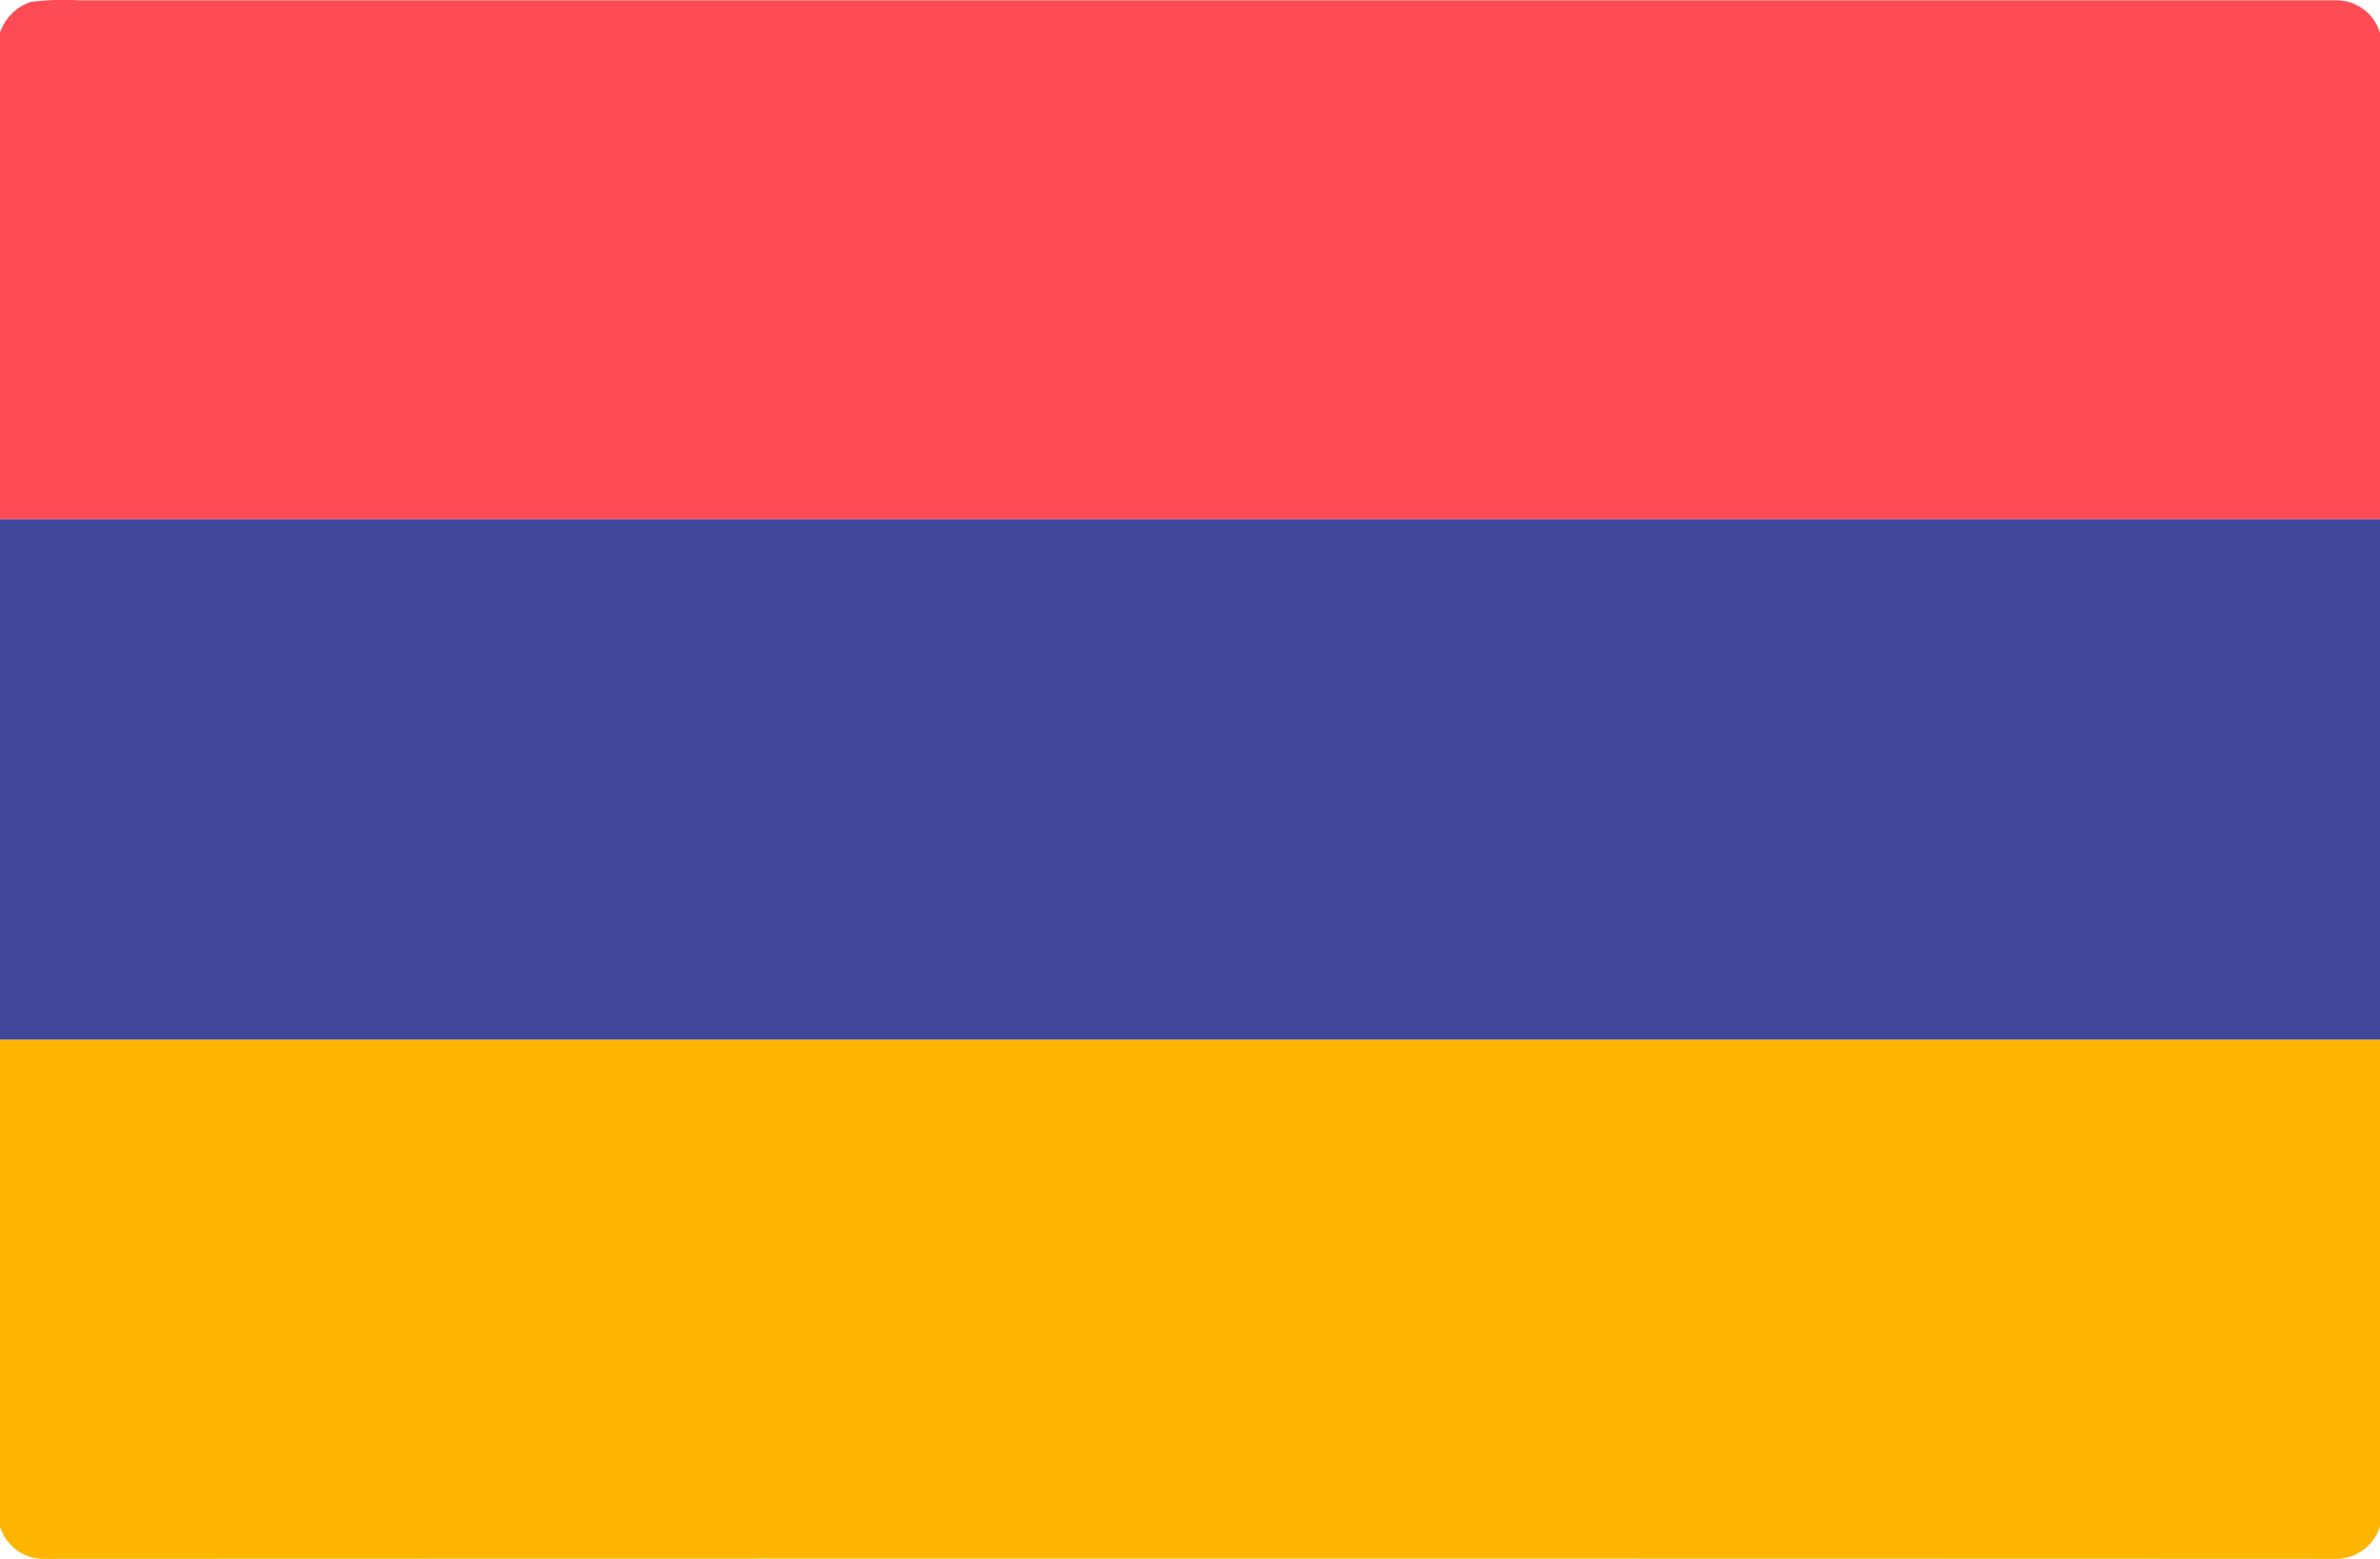
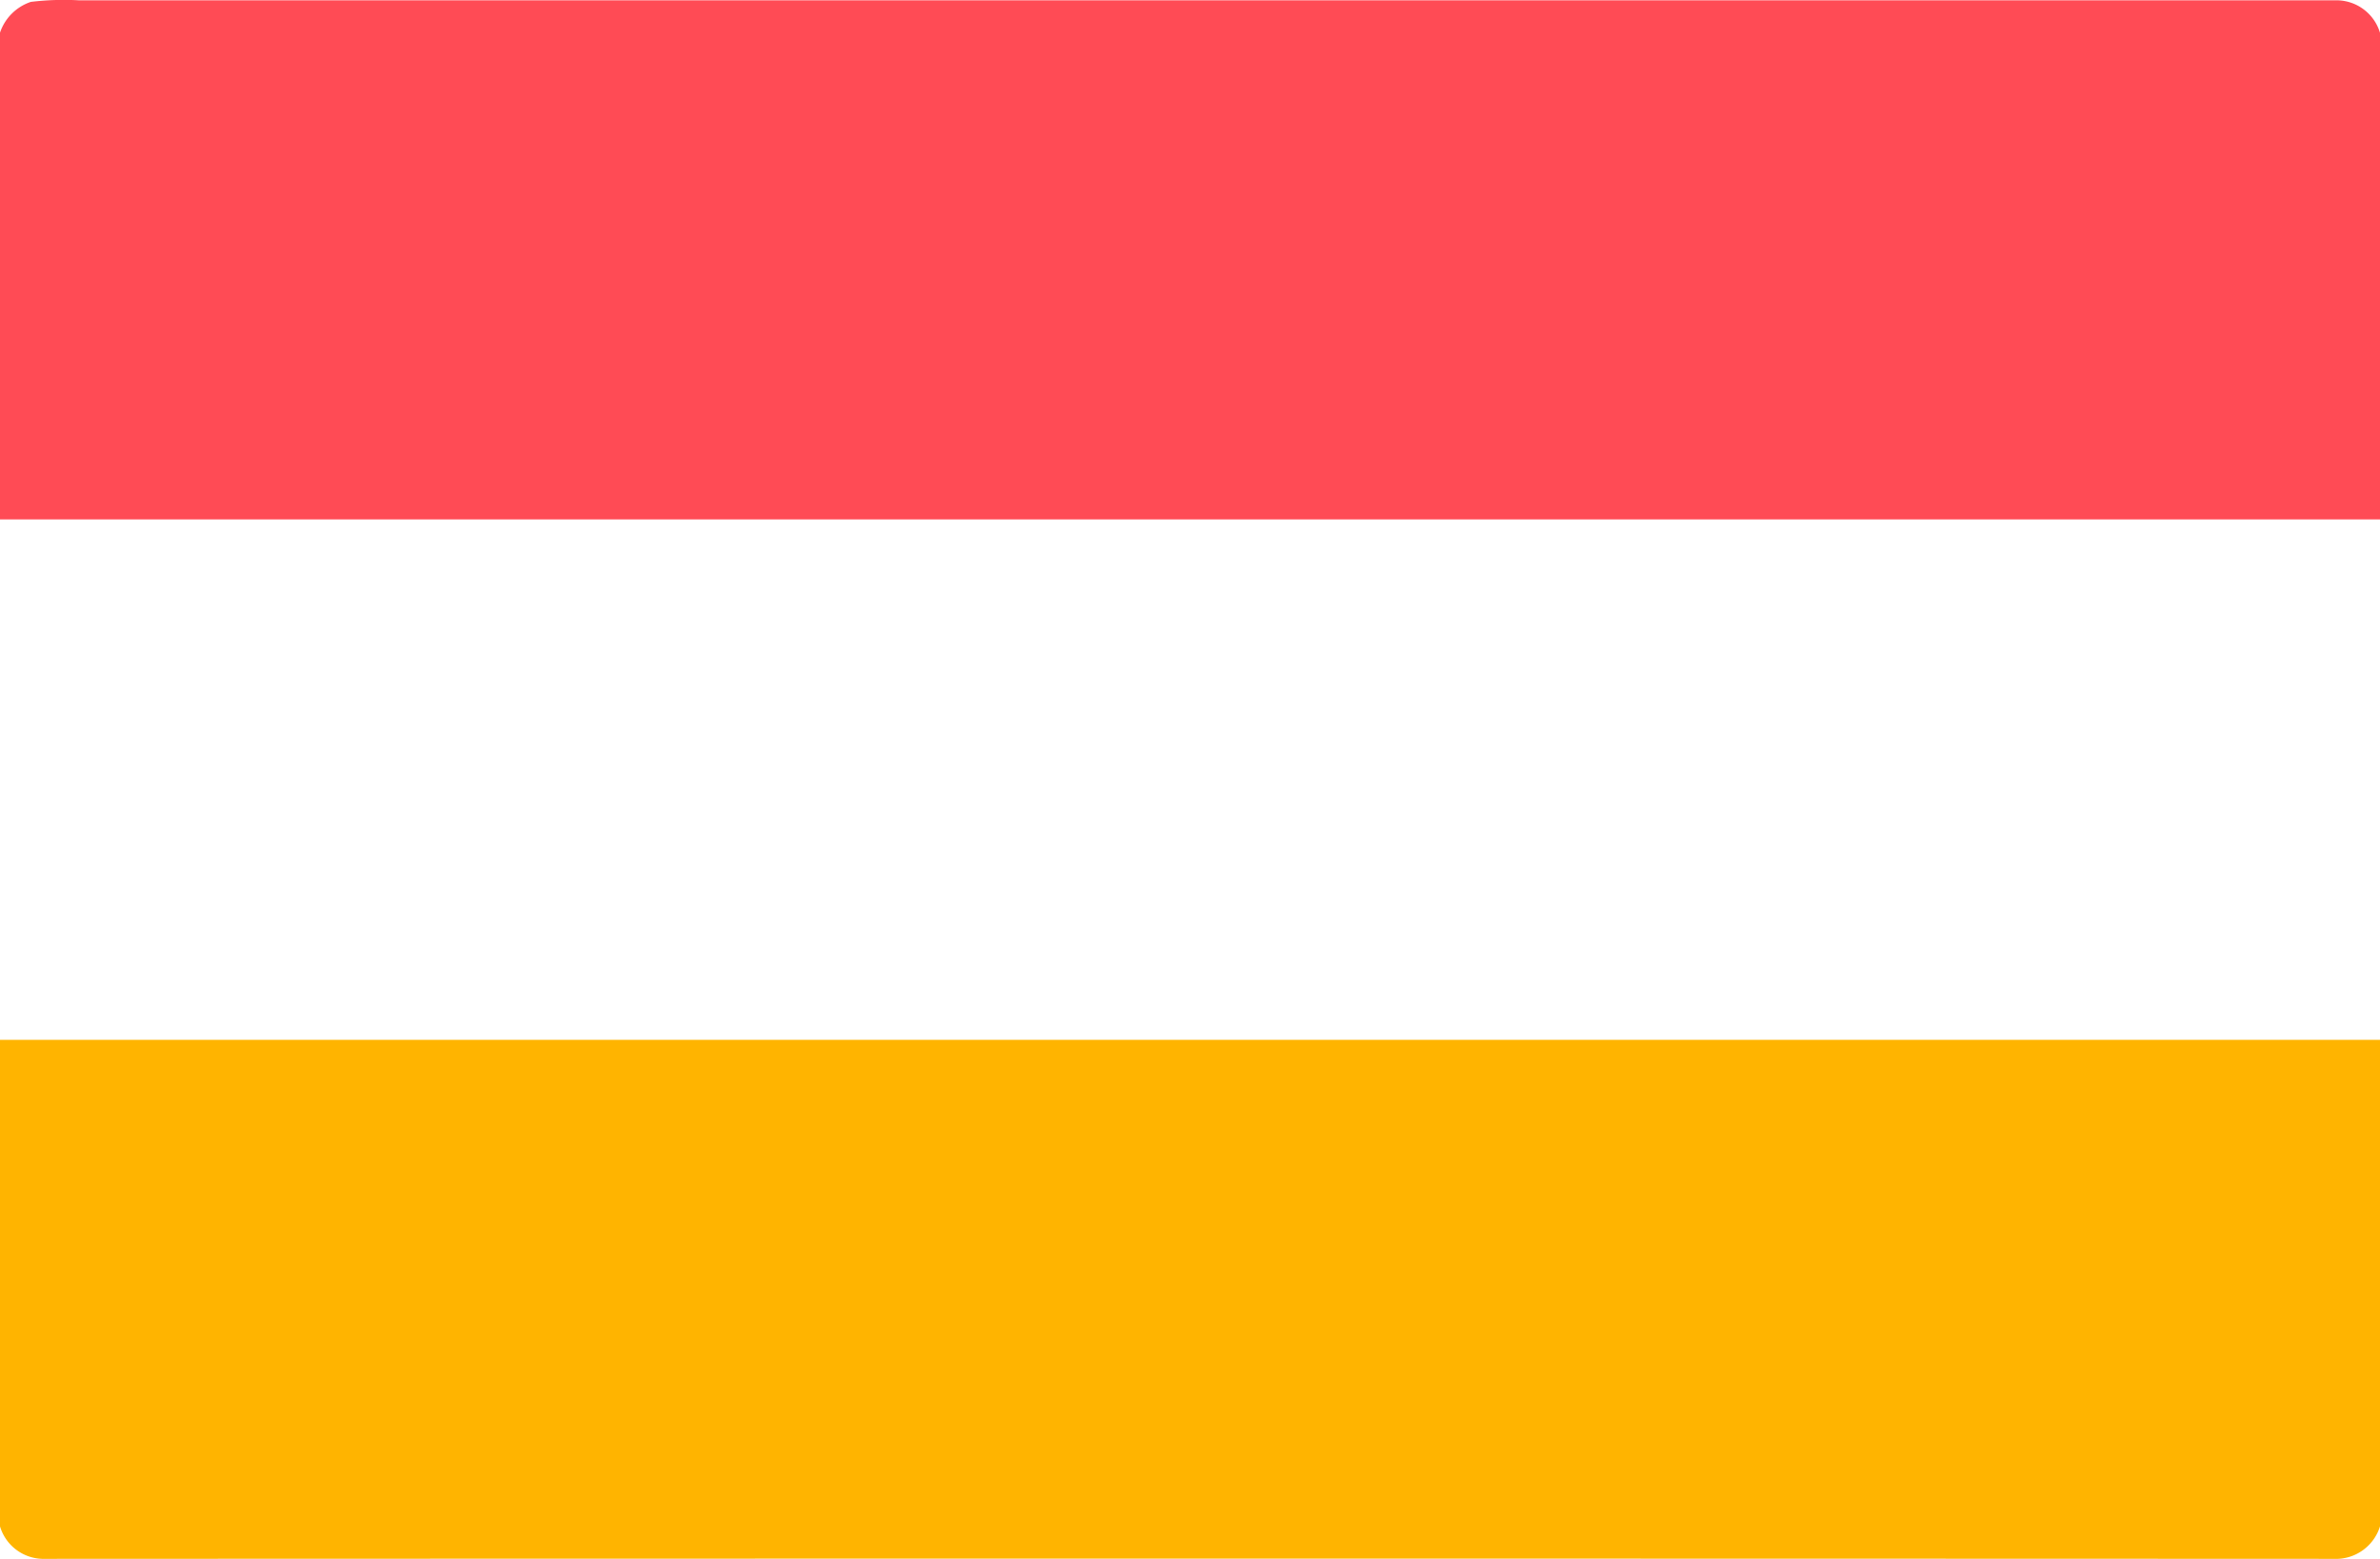
<svg xmlns="http://www.w3.org/2000/svg" width="36.629" height="24" viewBox="0 0 36.629 24">
  <g transform="translate(0 -88.261)">
    <g transform="translate(0 88.261)">
      <path d="M.475,88.29a4.2,4.2,0,0,1,.741-.024q17.383,0,34.767,0a.7.7,0,0,1,.646.5v7.491H0V88.764A.752.752,0,0,1,.475,88.29Z" transform="translate(0 -88.261)" fill="#ff4b55" />
    </g>
    <g transform="translate(0 96.255)">
-       <path d="M0,200H36.629v8.013q-18.315,0-36.629,0Z" transform="translate(0 -200)" fill="#41479b" />
-     </g>
+       </g>
    <g transform="translate(0 104.267)">
      <path d="M0,311.989q18.315,0,36.629,0v7.49a.711.711,0,0,1-.713.5q-17.634-.007-35.269,0a.7.7,0,0,1-.647-.5Z" transform="translate(0 -311.988)" fill="#ffb400" />
    </g>
  </g>
</svg>